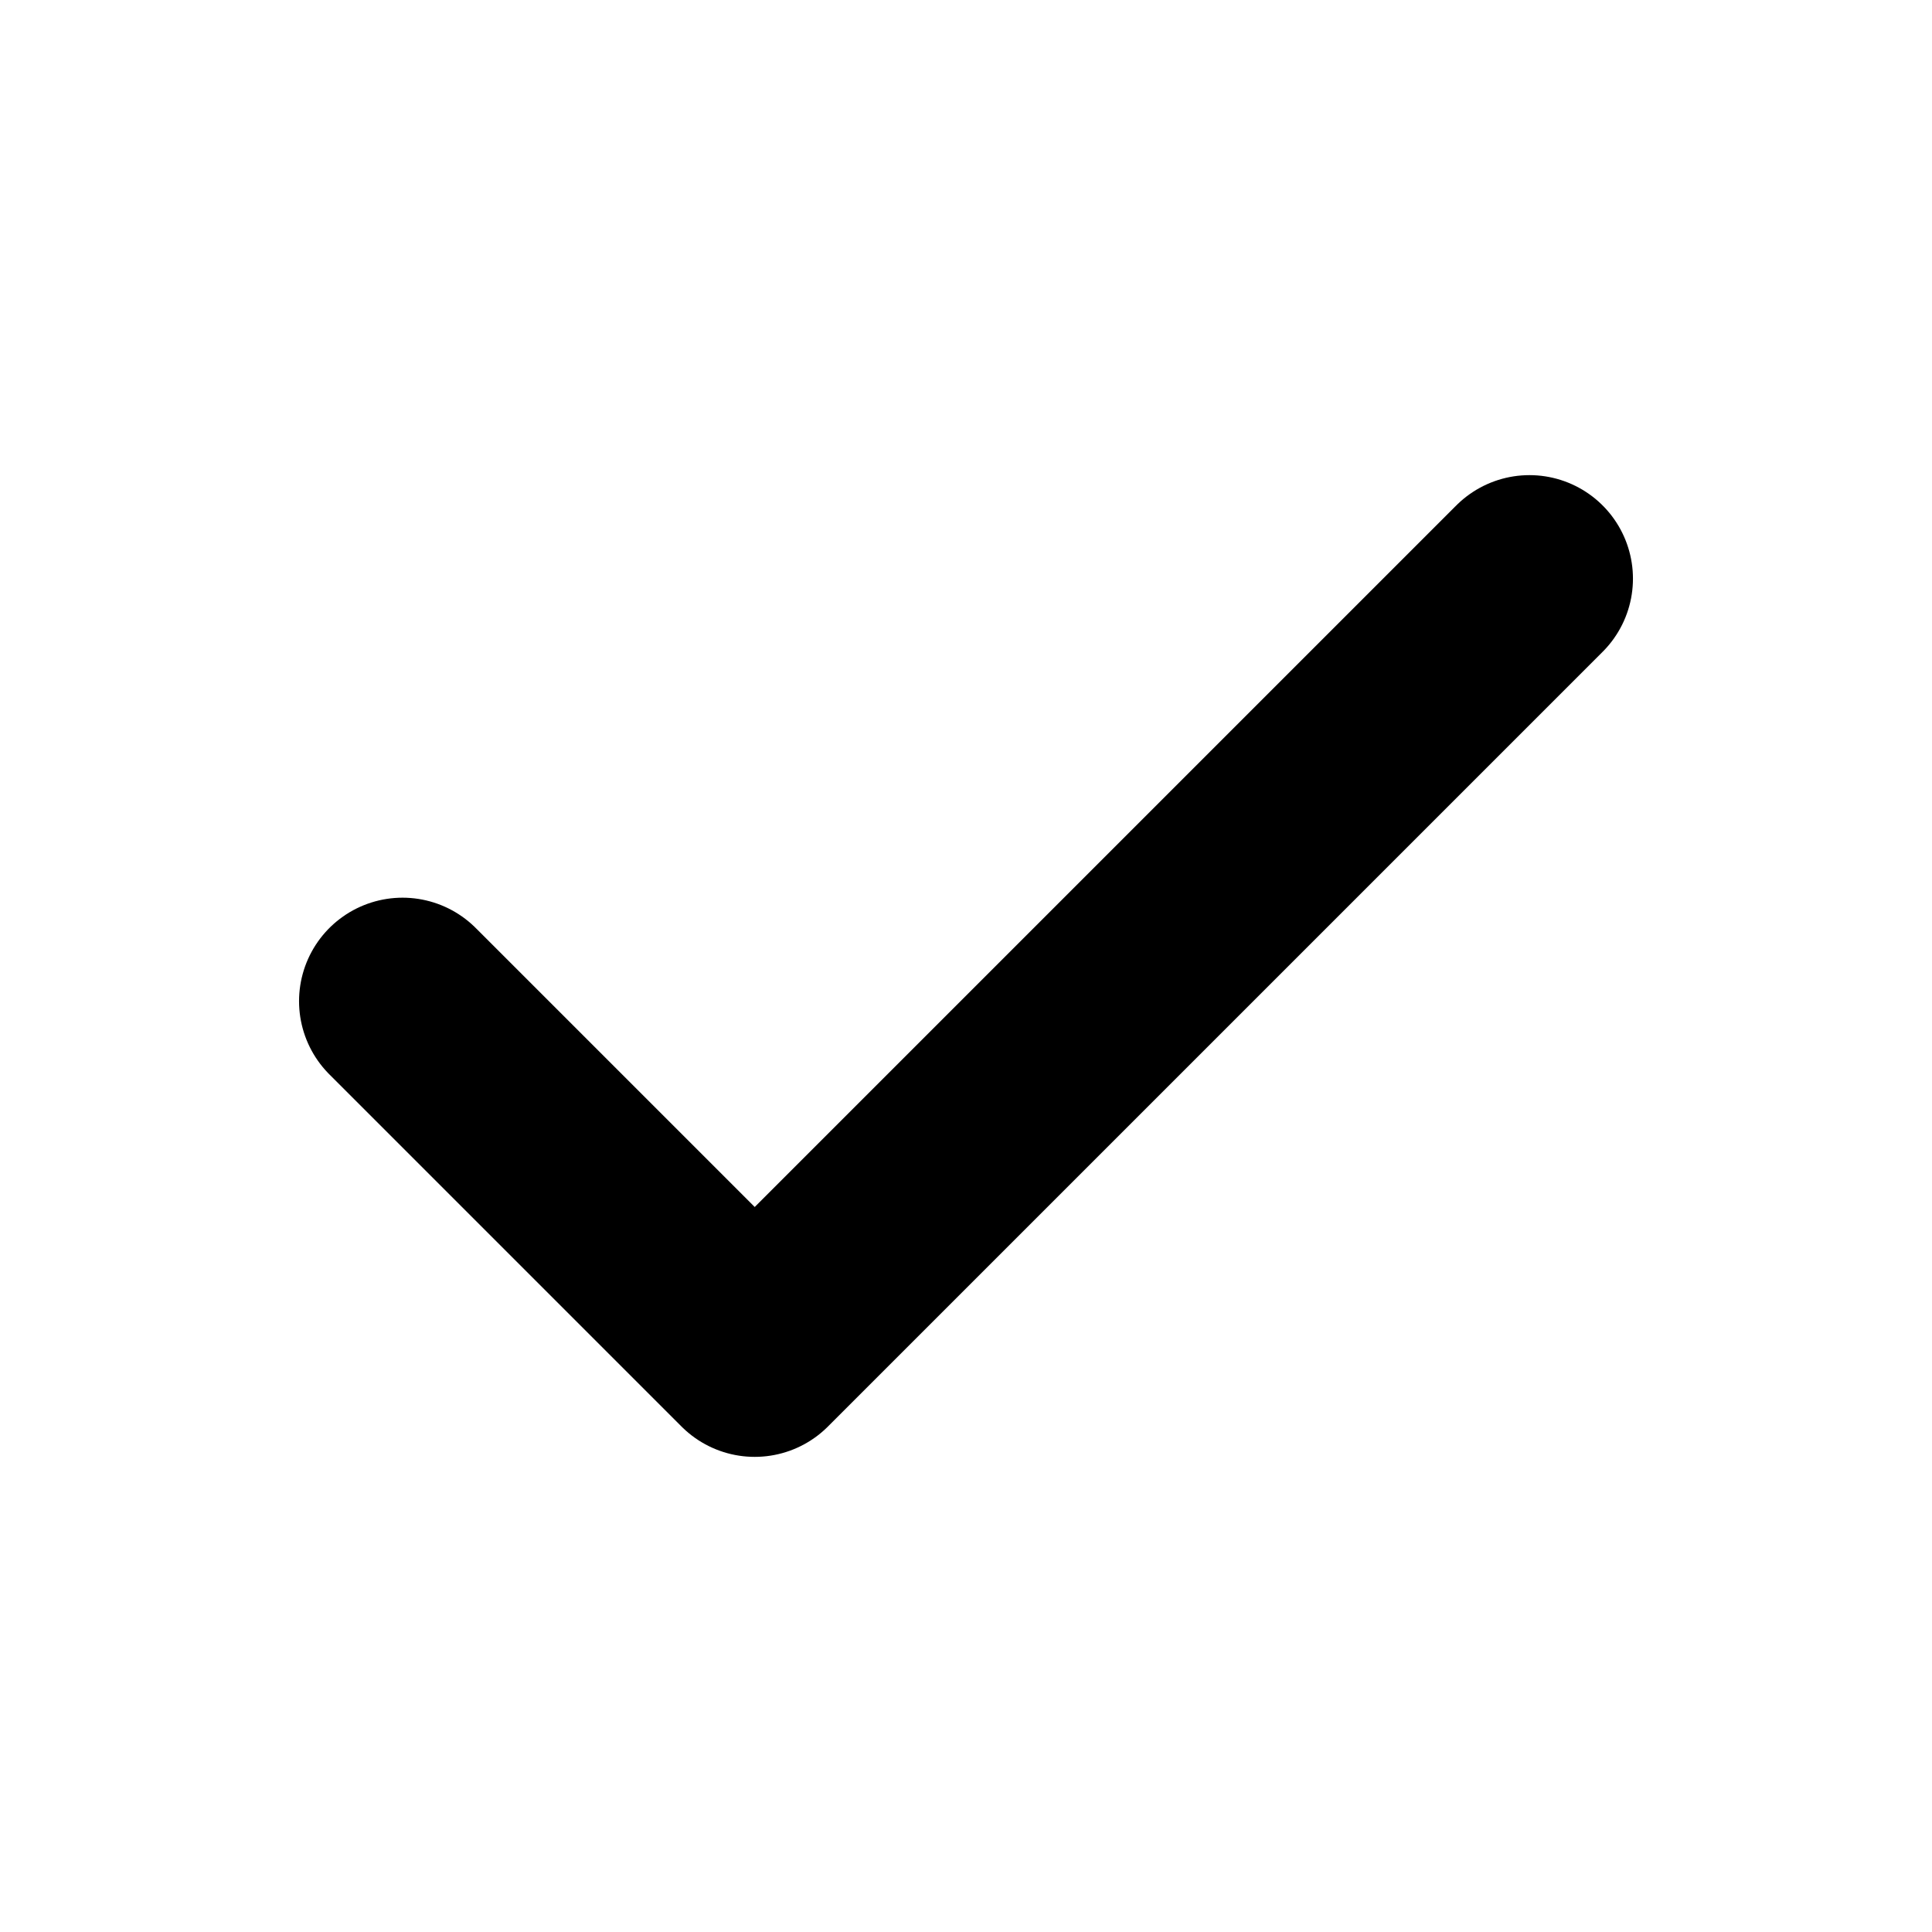
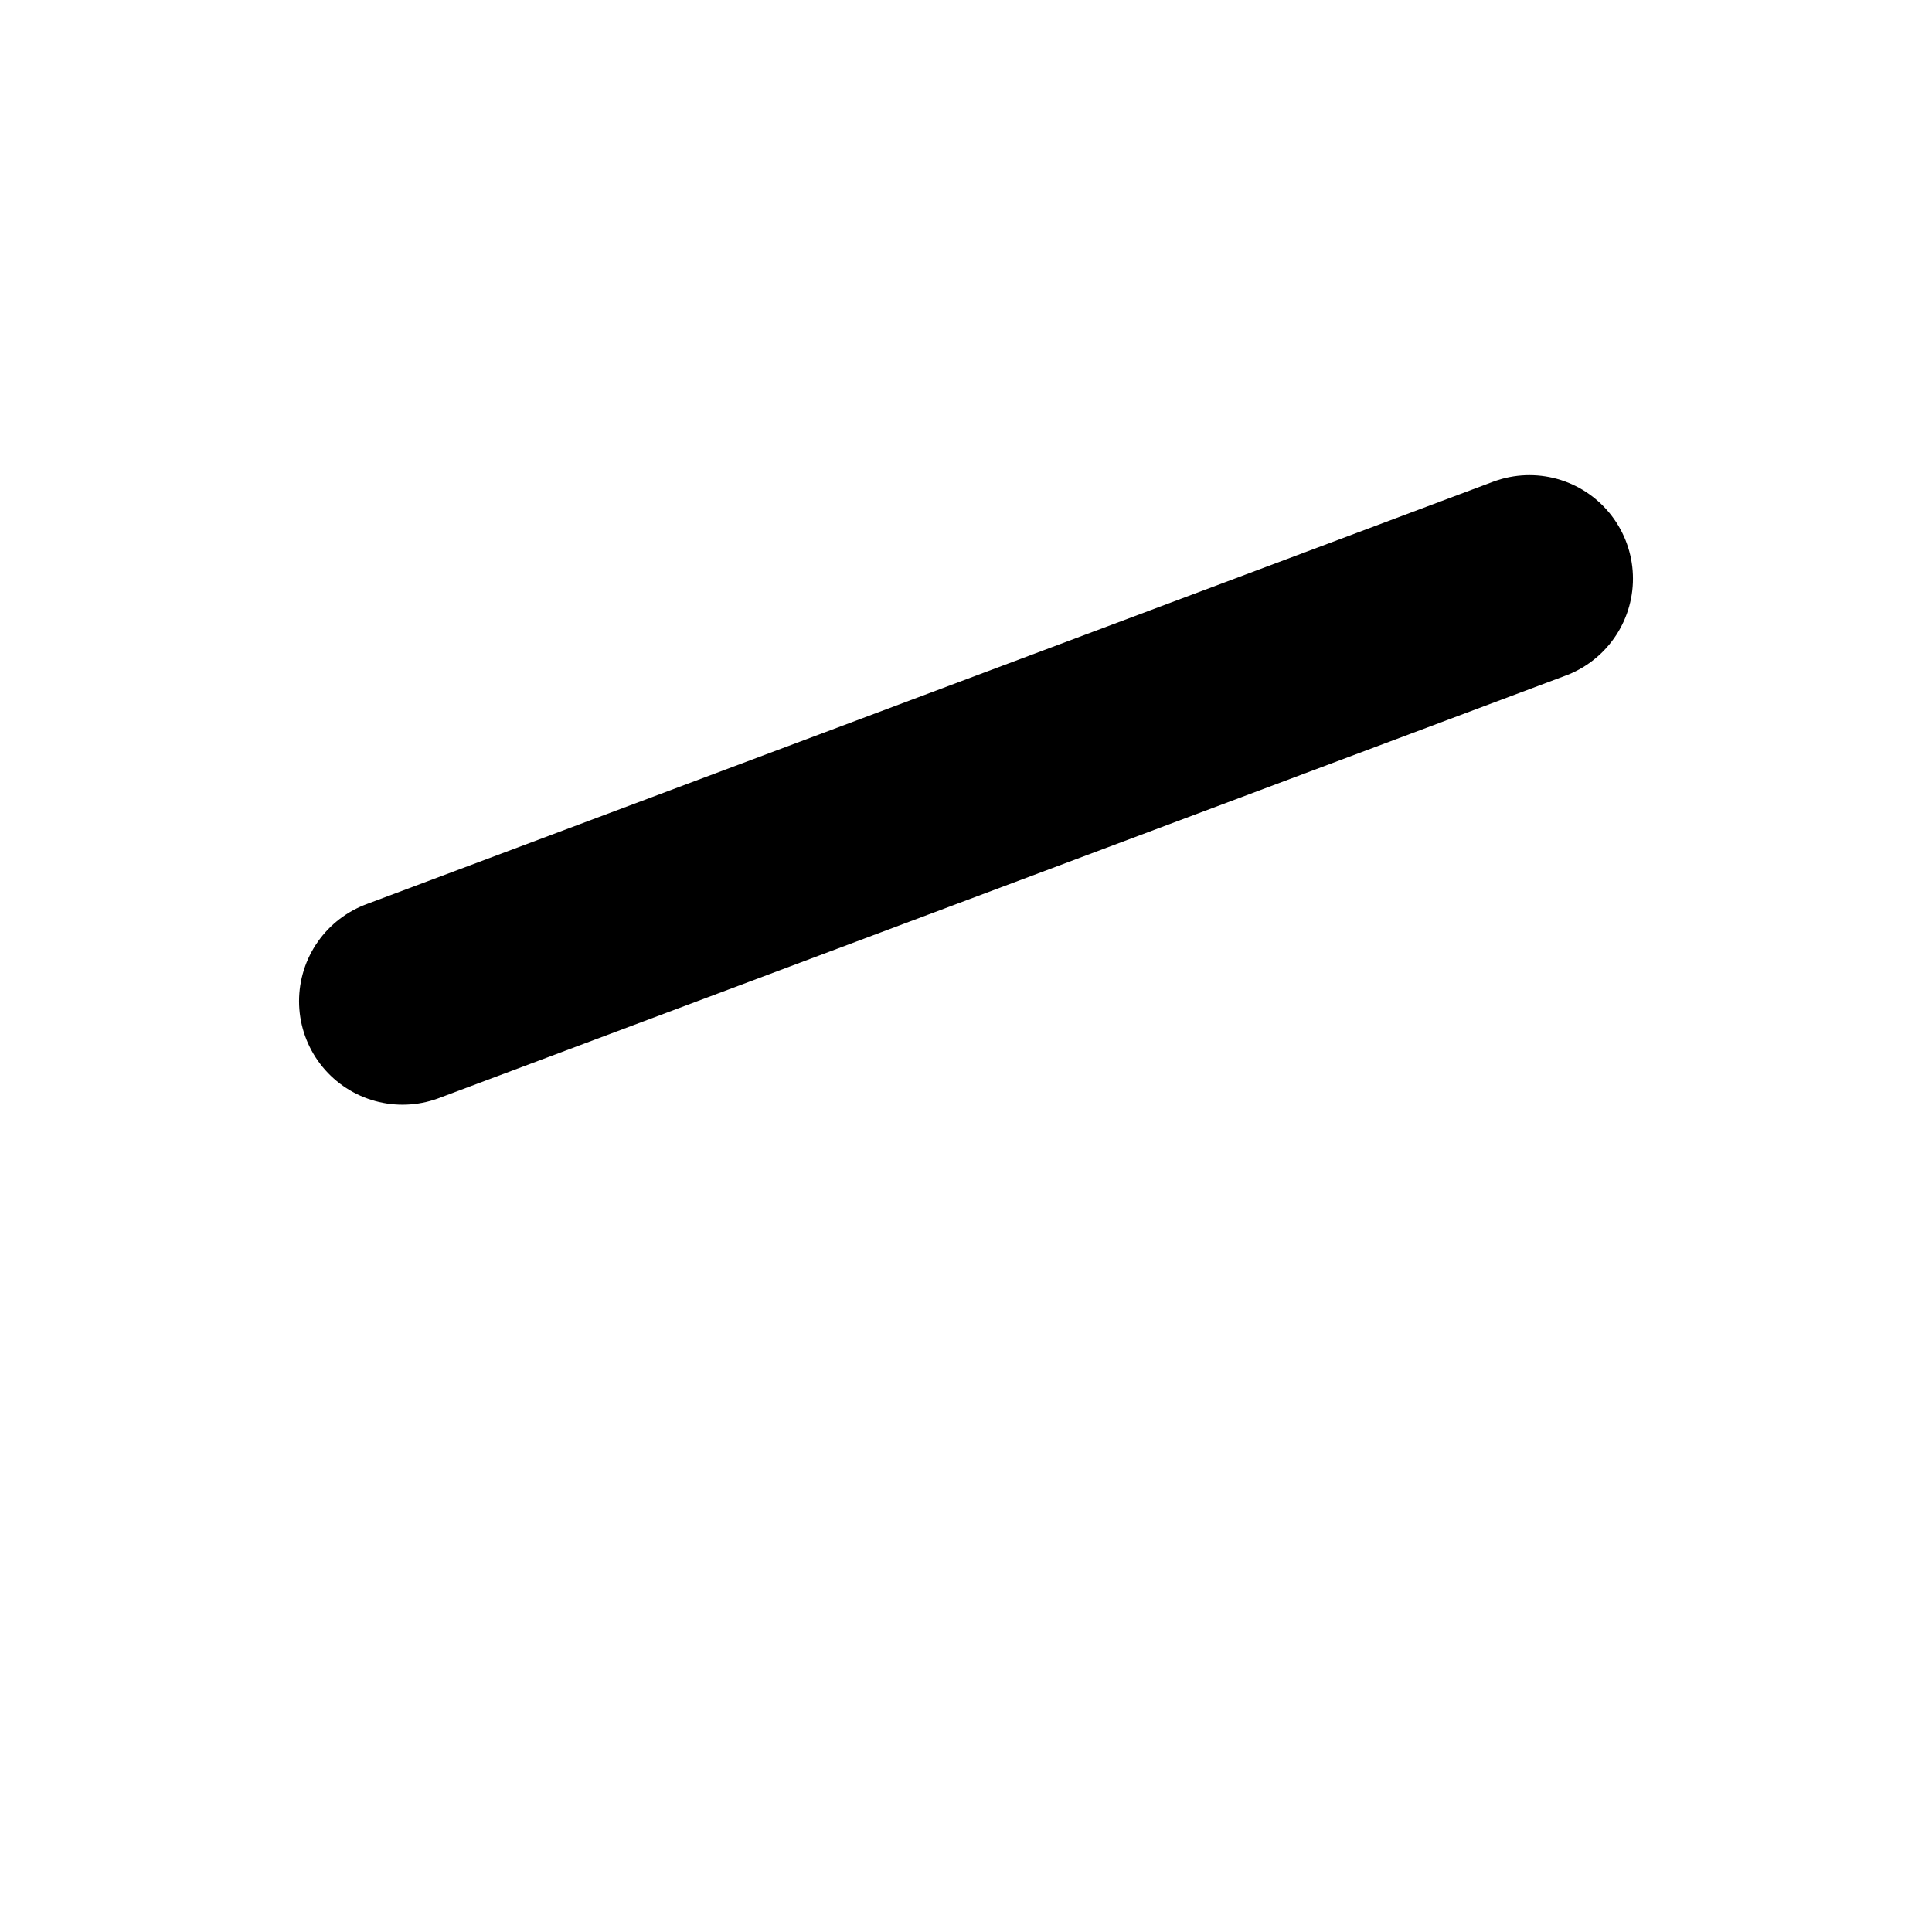
<svg xmlns="http://www.w3.org/2000/svg" width="14" height="14" viewBox="0 0 14 14" fill="none">
-   <path d="M11.083 4.193L5.469 9.807L2.917 7.255" stroke="black" stroke-width="1.5" stroke-linecap="round" stroke-linejoin="round" />
+   <path d="M11.083 4.193L2.917 7.255" stroke="black" stroke-width="1.5" stroke-linecap="round" stroke-linejoin="round" />
</svg>